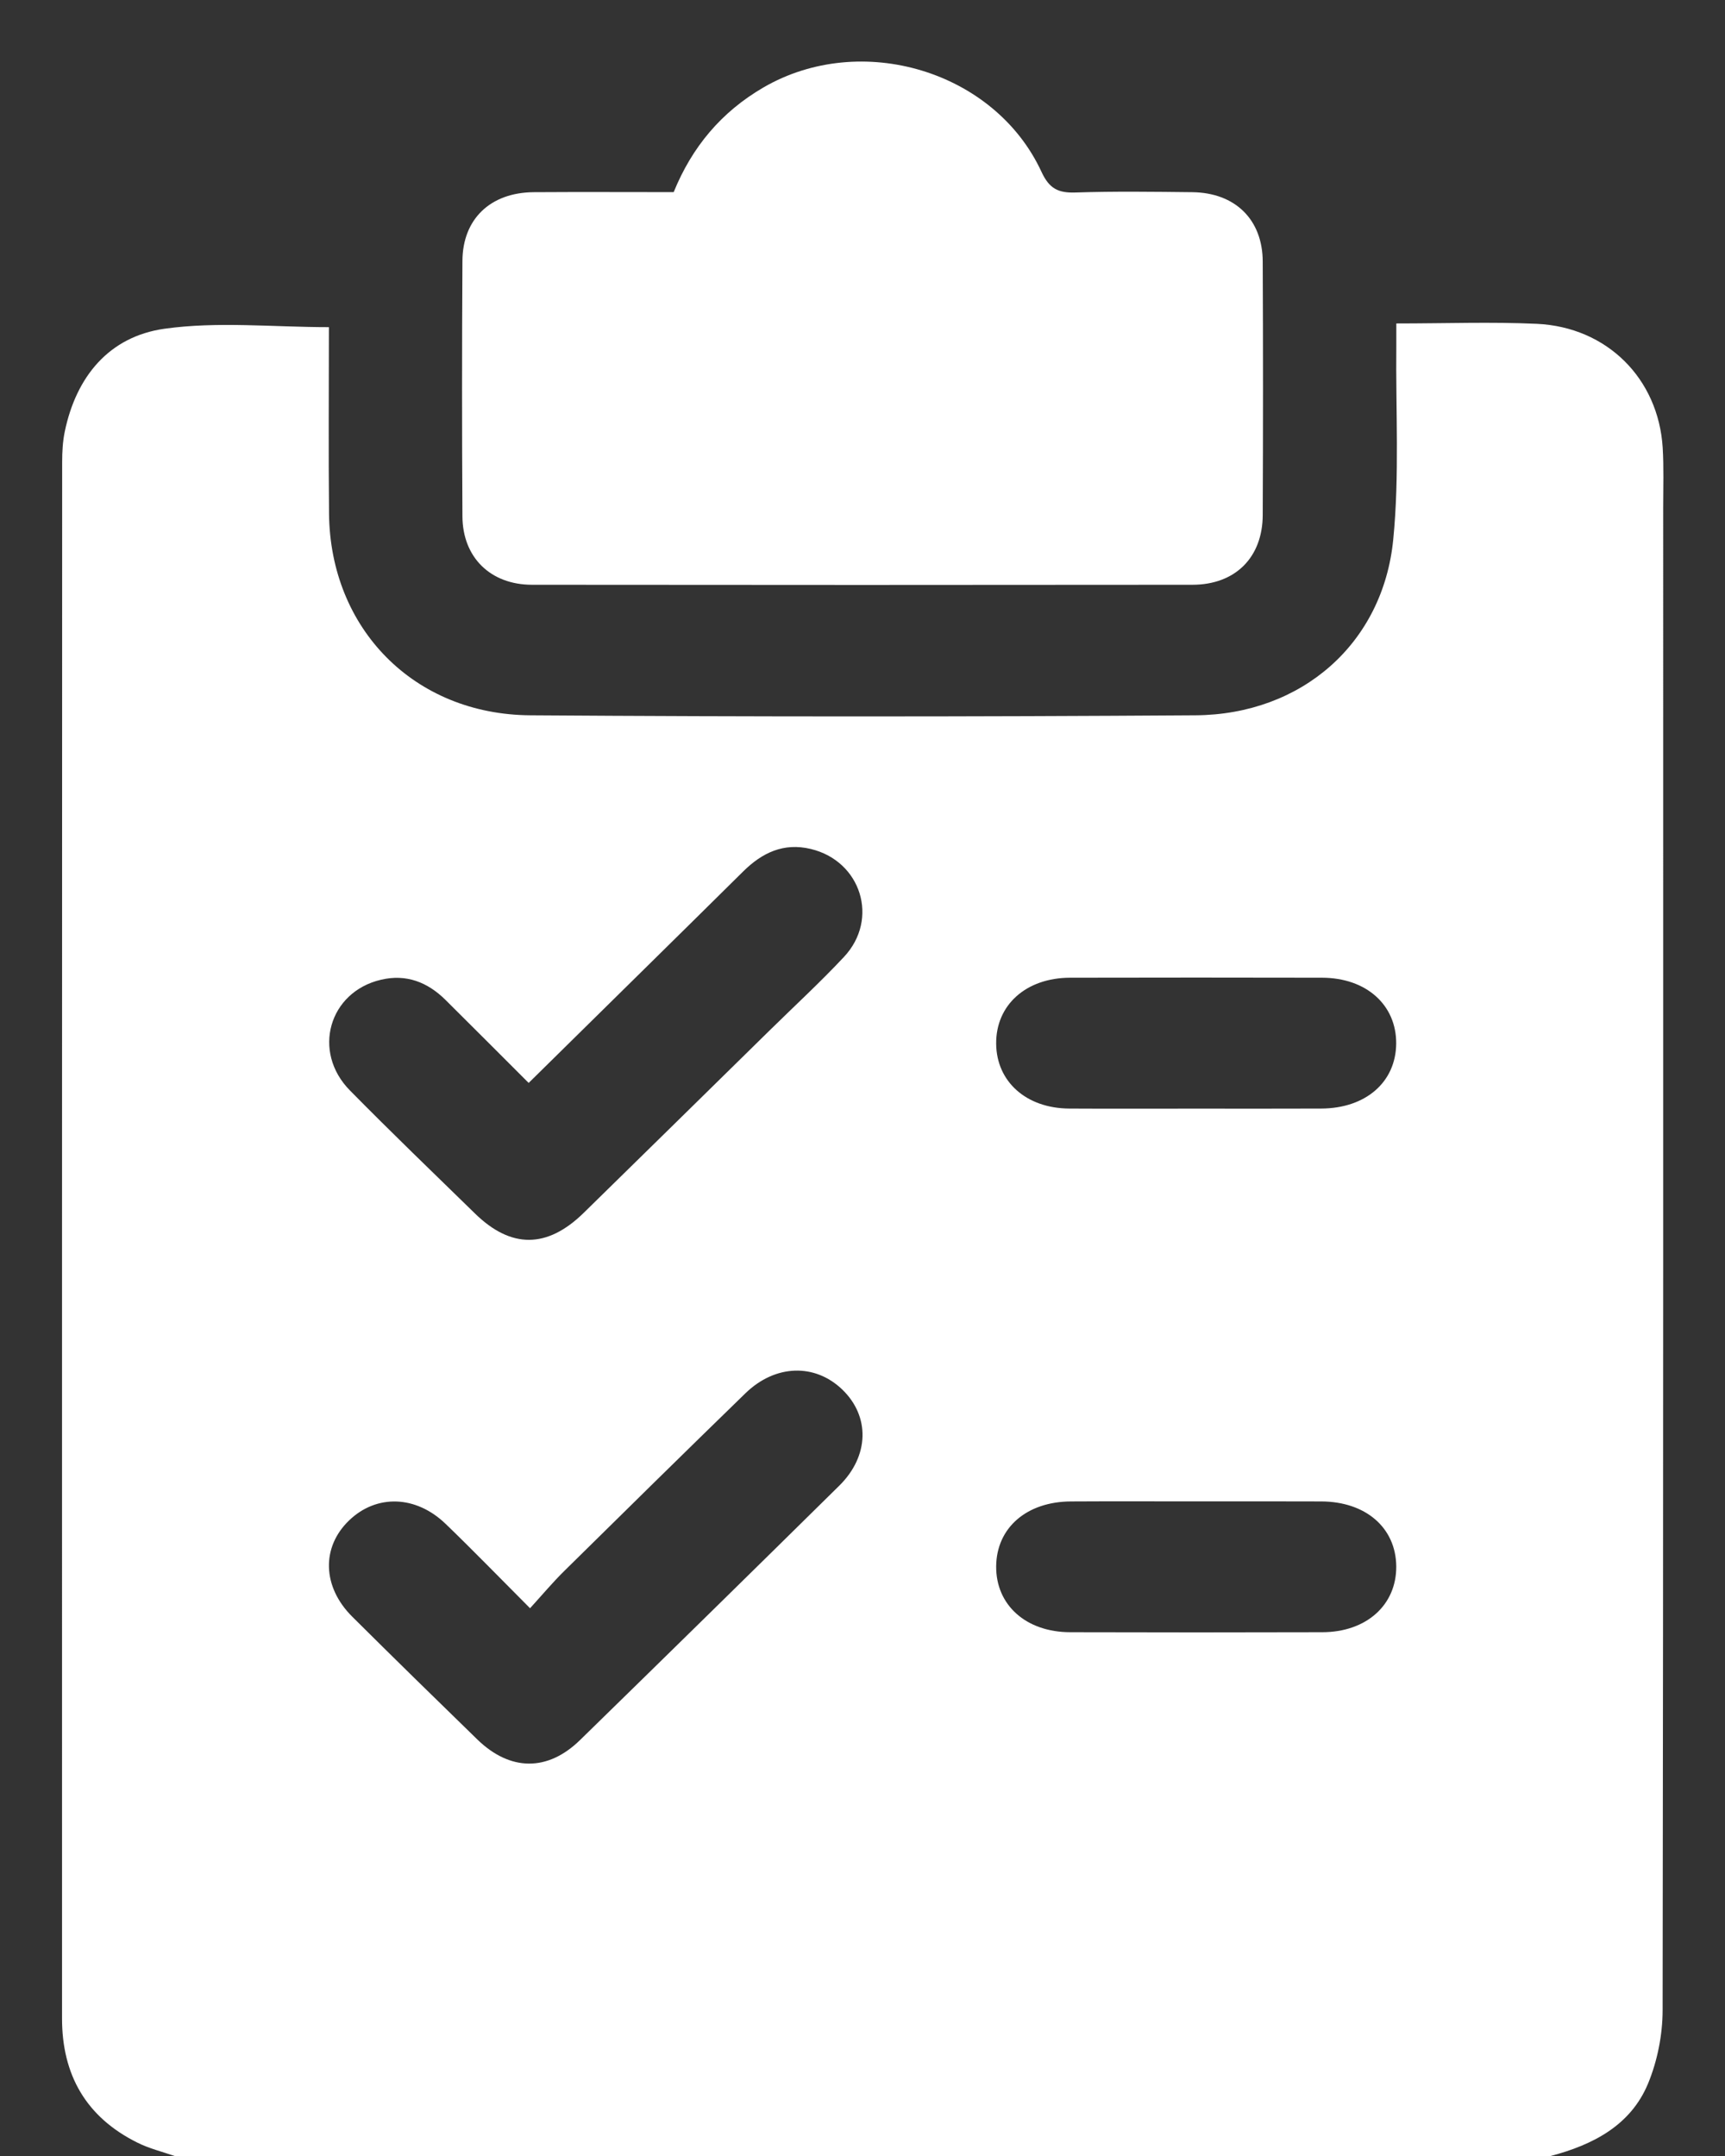
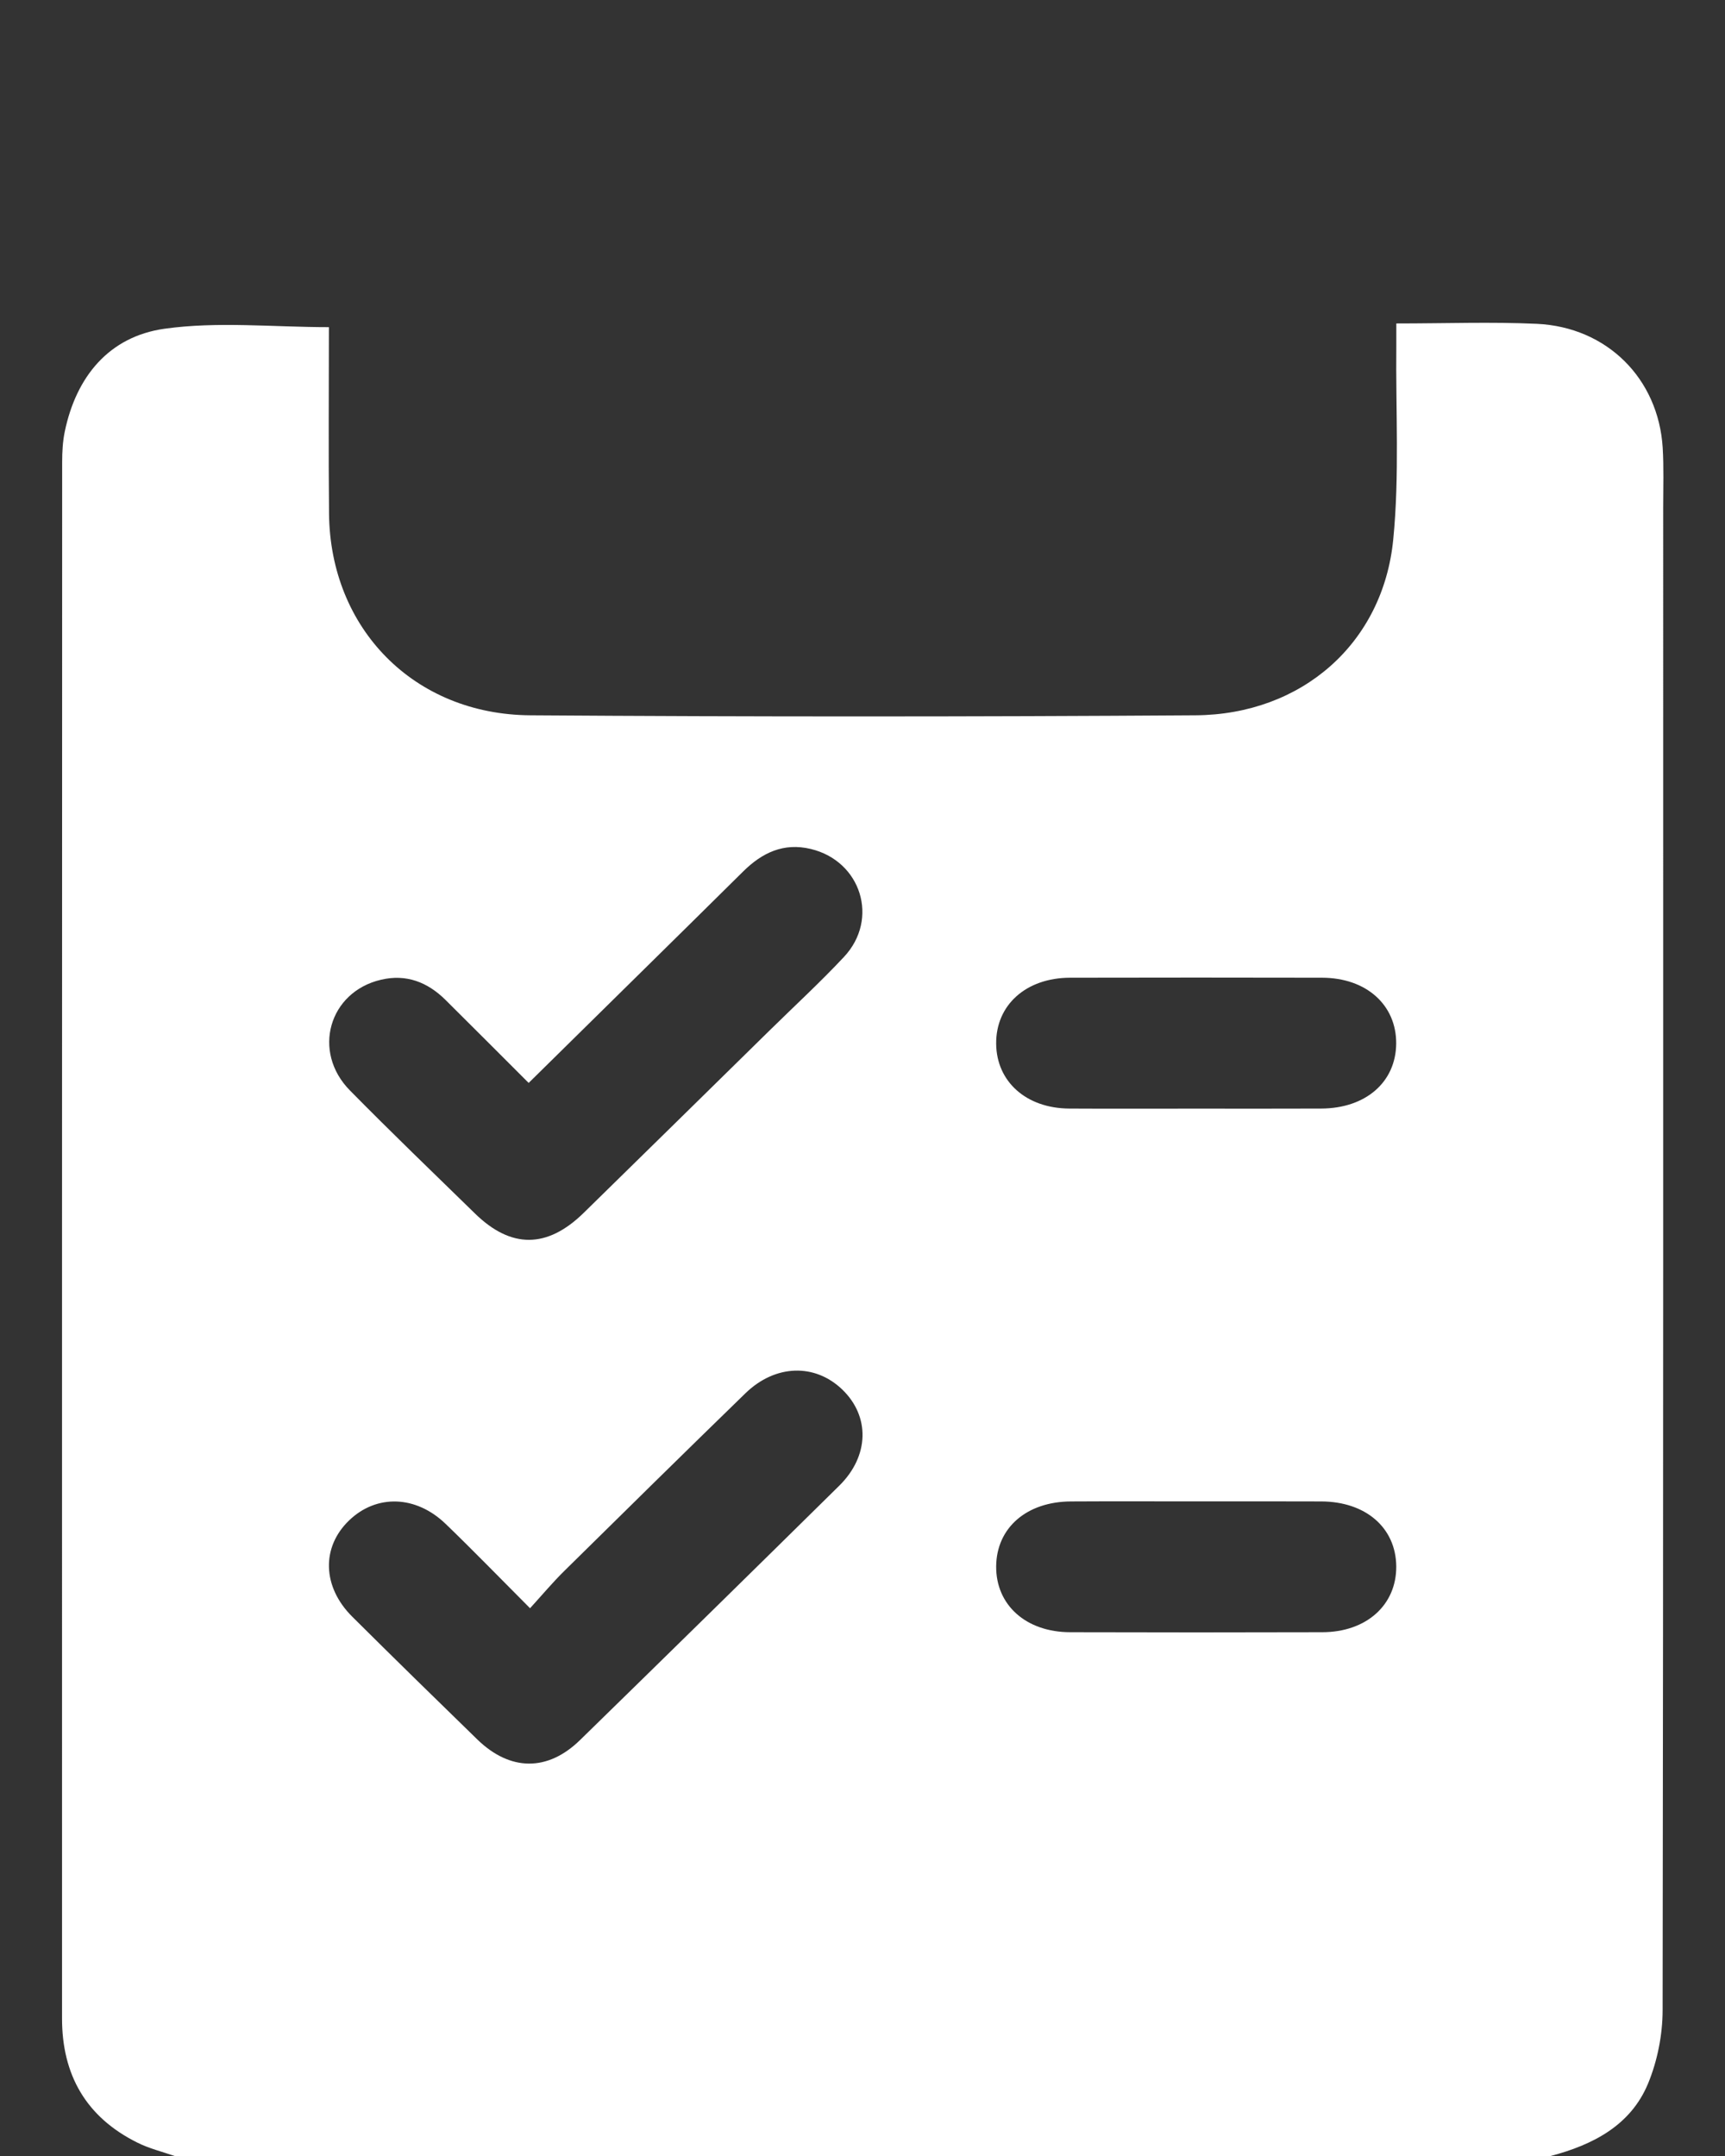
<svg xmlns="http://www.w3.org/2000/svg" width="28" height="35" xml:space="preserve" overflow="hidden">
  <rect width="100%" height="100%" fill="#333333" stroke="none" />
  <defs>
    <clipPath id="clip0">
      <rect x="696" y="238" width="28" height="35" />
    </clipPath>
    <clipPath id="clip1">
      <rect x="697" y="239" width="26" height="34" />
    </clipPath>
    <clipPath id="clip2">
      <rect x="697" y="239" width="26" height="34" />
    </clipPath>
    <clipPath id="clip3">
      <rect x="697" y="239" width="26" height="34" />
    </clipPath>
  </defs>
  <g clip-path="url(#clip0)" transform="translate(-696 -238)">
    <g clip-path="url(#clip1)">
      <g clip-path="url(#clip2)">
        <g clip-path="url(#clip3)">
          <path d="M23.712 34C16.405 34 9.099 34 1.793 34 1.596 33.93 1.389 33.879 1.204 33.785 0.379 33.369 8.8661e-16 32.678 8.8661e-16 31.769-0.001 23.346 0 14.922 0.002 6.499 0.002 6.333 0.011 6.165 0.044 6.004 0.225 5.118 0.745 4.465 1.63 4.337 2.481 4.215 3.362 4.311 4.251 4.311 4.251 5.305 4.243 6.321 4.253 7.339 4.271 9.205 5.606 10.6 7.46 10.612 10.991 10.637 14.523 10.636 18.054 10.612 19.749 10.601 21.043 9.443 21.205 7.758 21.306 6.716 21.243 5.658 21.254 4.607 21.255 4.49 21.254 4.374 21.254 4.251 22.035 4.251 22.766 4.223 23.494 4.257 24.612 4.311 25.428 5.147 25.497 6.266 25.516 6.586 25.505 6.907 25.505 7.228 25.505 15.365 25.508 23.5 25.496 31.637 25.495 32.034 25.413 32.456 25.264 32.824 24.988 33.502 24.389 33.818 23.712 34ZM7.433 16.58C6.97 16.109 6.539 15.667 6.105 15.229 5.821 14.944 5.483 14.808 5.08 14.905 4.25 15.103 3.977 16.073 4.586 16.702 5.239 17.378 5.911 18.037 6.578 18.7 7.153 19.273 7.728 19.269 8.308 18.691 9.294 17.707 10.279 16.721 11.264 15.735 11.663 15.335 12.075 14.949 12.456 14.534 13.02 13.92 12.729 12.978 11.927 12.782 11.496 12.676 11.153 12.842 10.852 13.145 9.732 14.275 8.606 15.401 7.433 16.58ZM7.455 25.108C6.966 24.608 6.547 24.167 6.113 23.741 5.638 23.272 5.009 23.255 4.574 23.681 4.129 24.115 4.144 24.759 4.622 25.244 5.282 25.913 5.948 26.577 6.616 27.239 7.138 27.755 7.735 27.762 8.251 27.248 9.631 25.875 11.008 24.498 12.381 23.118 12.861 22.635 12.872 21.991 12.427 21.556 11.991 21.13 11.362 21.148 10.887 21.617 9.921 22.574 8.96 23.538 8.001 24.502 7.823 24.68 7.662 24.876 7.455 25.108ZM18.067 16.997C18.731 16.997 19.395 16.999 20.058 16.996 20.767 16.993 21.247 16.567 21.252 15.941 21.256 15.314 20.776 14.874 20.072 14.872 18.734 14.869 17.395 14.869 16.057 14.872 15.355 14.874 14.874 15.316 14.88 15.944 14.885 16.559 15.359 16.992 16.043 16.996 16.718 17 17.393 16.997 18.067 16.997ZM18.066 23.373C17.402 23.373 16.738 23.37 16.075 23.374 15.365 23.376 14.885 23.802 14.88 24.428 14.875 25.056 15.356 25.496 16.059 25.497 17.398 25.501 18.736 25.501 20.075 25.497 20.777 25.496 21.258 25.055 21.253 24.427 21.247 23.801 20.767 23.376 20.057 23.374 19.393 23.371 18.729 23.373 18.066 23.373Z" fill="#FFFFFF" fill-rule="nonzero" fill-opacity="1" transform="matrix(1.019 0 0 1 697.007 239)" />
-           <path d="M9.743 2.119C10.035 1.387 10.501 0.818 11.174 0.419 12.727-0.499 14.858 0.148 15.603 1.792 15.726 2.062 15.868 2.135 16.146 2.125 16.765 2.104 17.385 2.113 18.004 2.12 18.686 2.128 19.124 2.563 19.126 3.247 19.132 4.619 19.132 5.991 19.126 7.363 19.123 8.049 18.689 8.492 18.008 8.493 14.5 8.497 10.993 8.497 7.485 8.493 6.823 8.492 6.382 8.047 6.378 7.385 6.37 6.002 6.37 4.619 6.378 3.236 6.381 2.556 6.823 2.126 7.511 2.12 8.252 2.115 8.993 2.119 9.743 2.119Z" fill="#FFFFFF" fill-rule="nonzero" fill-opacity="1" transform="matrix(1.019 0 0 1 697.007 239)" />
        </g>
      </g>
    </g>
  </g>
</svg>